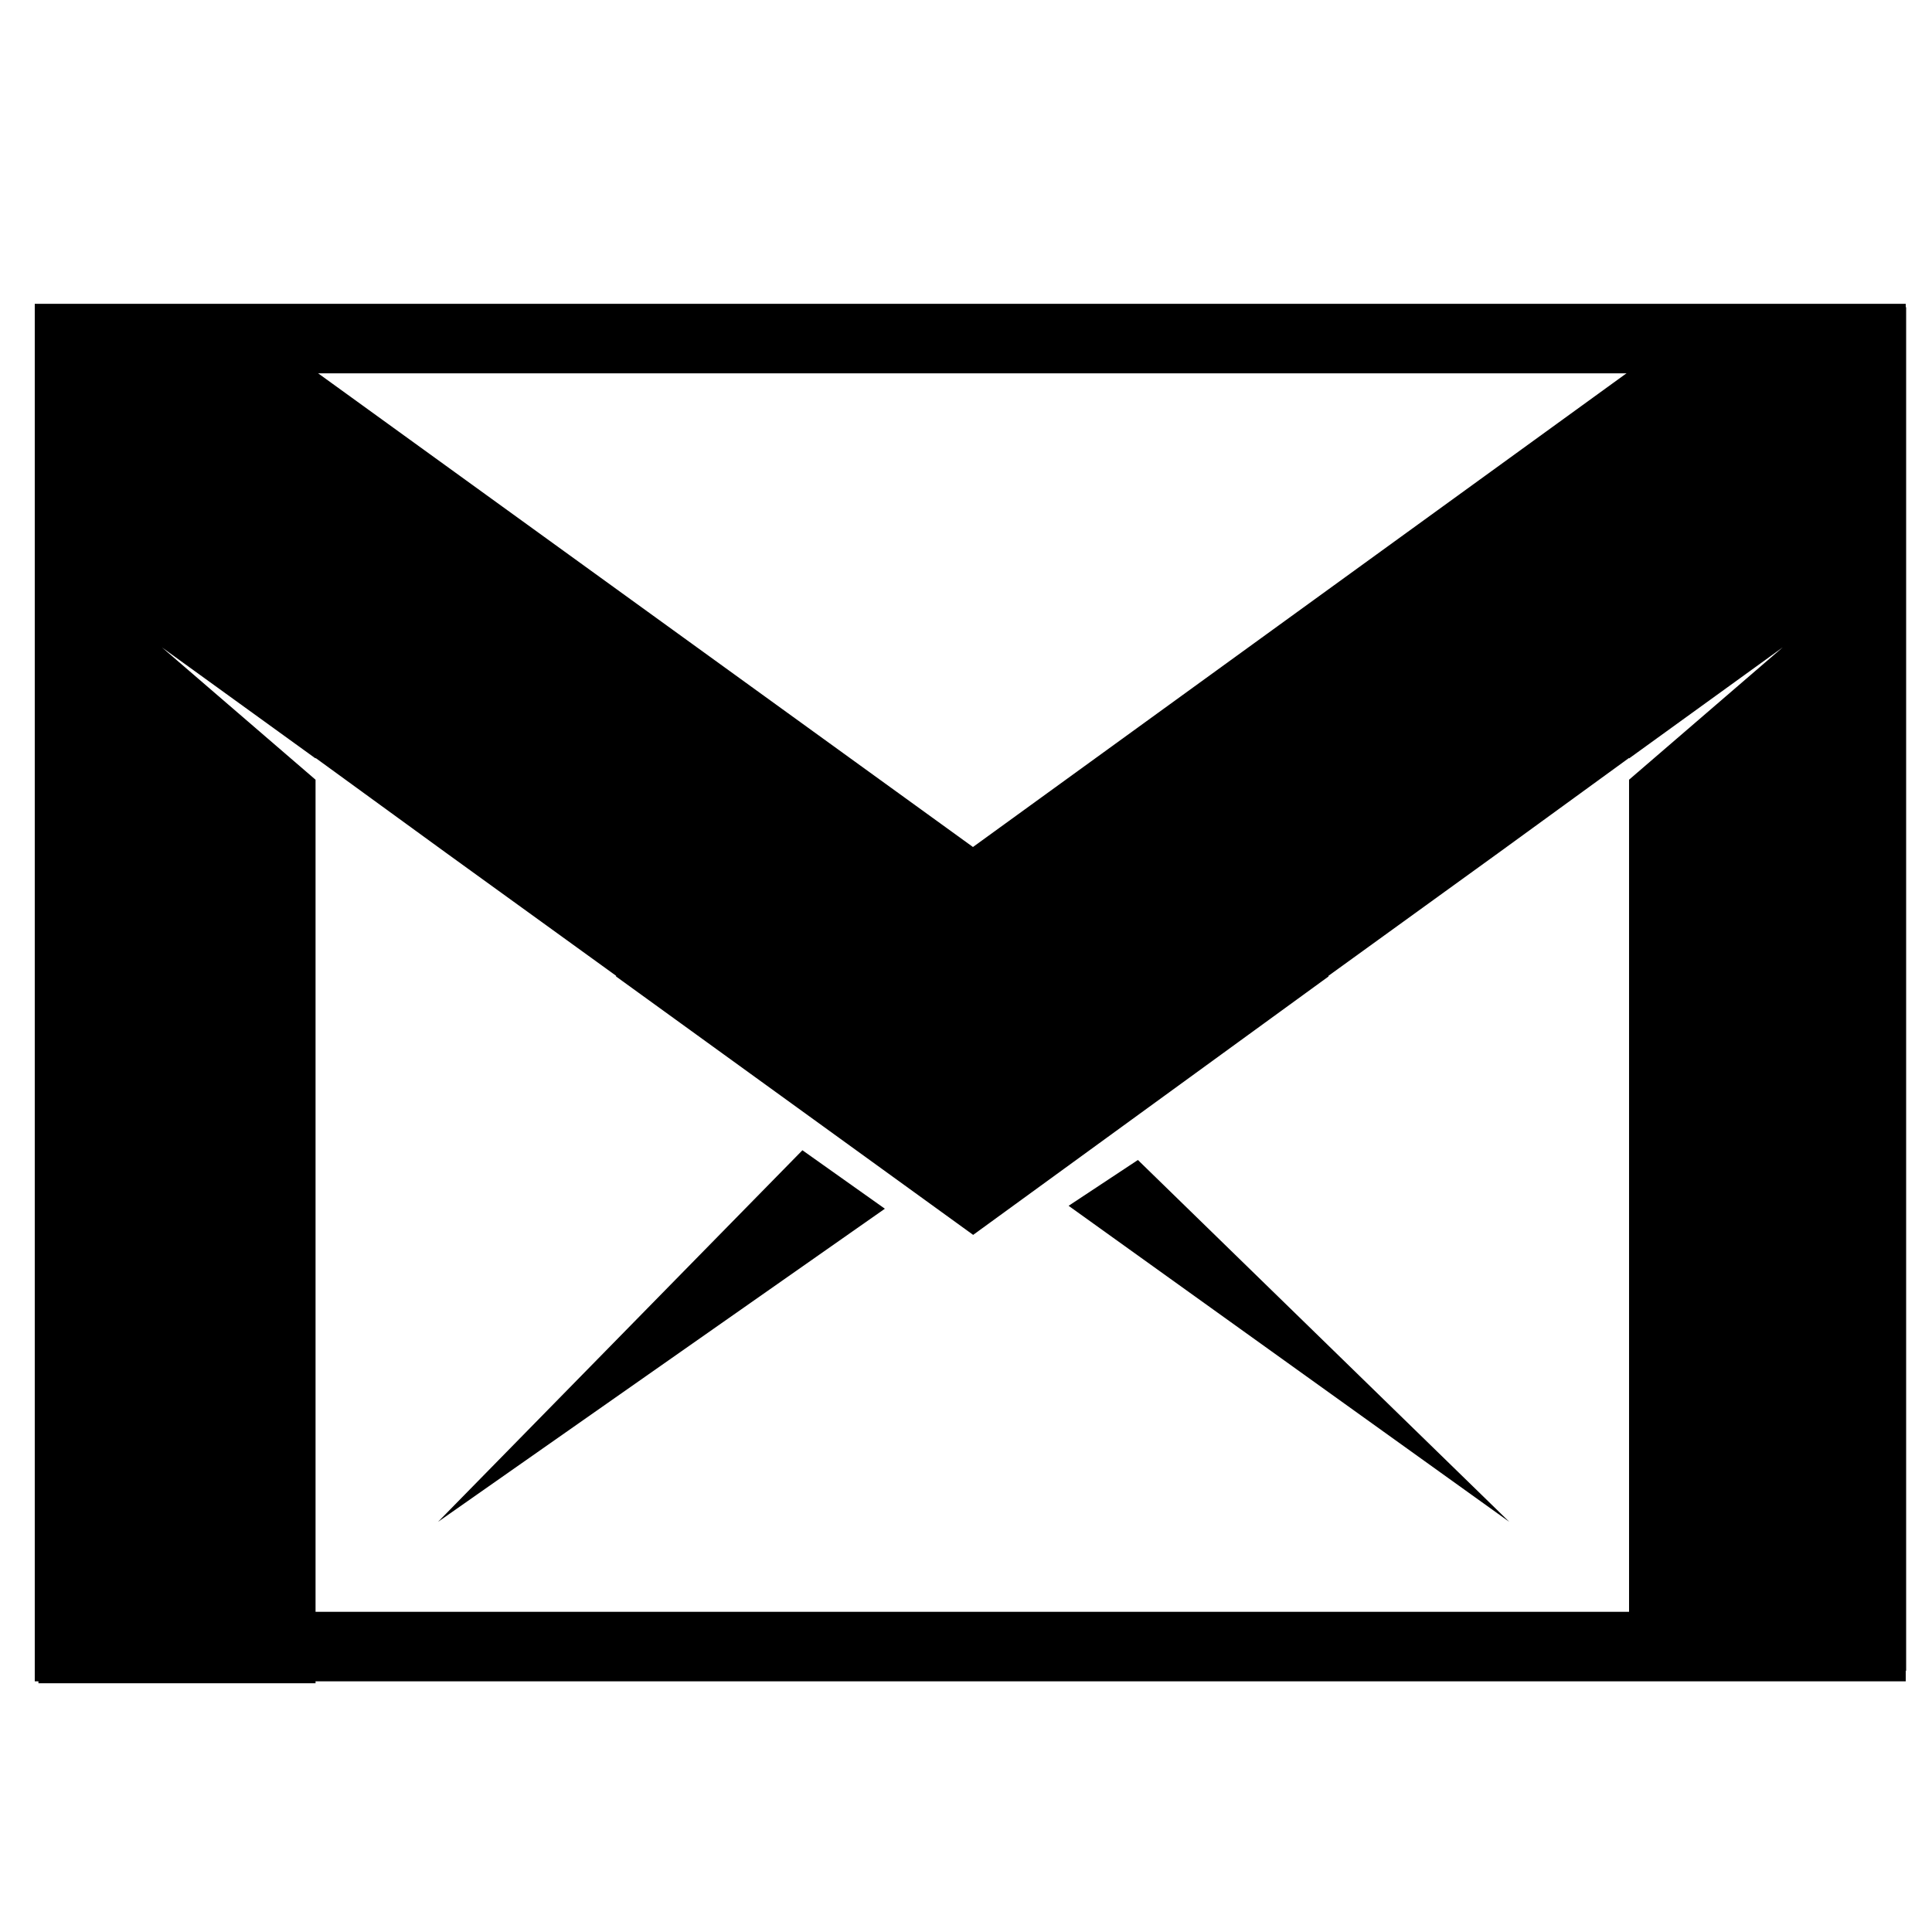
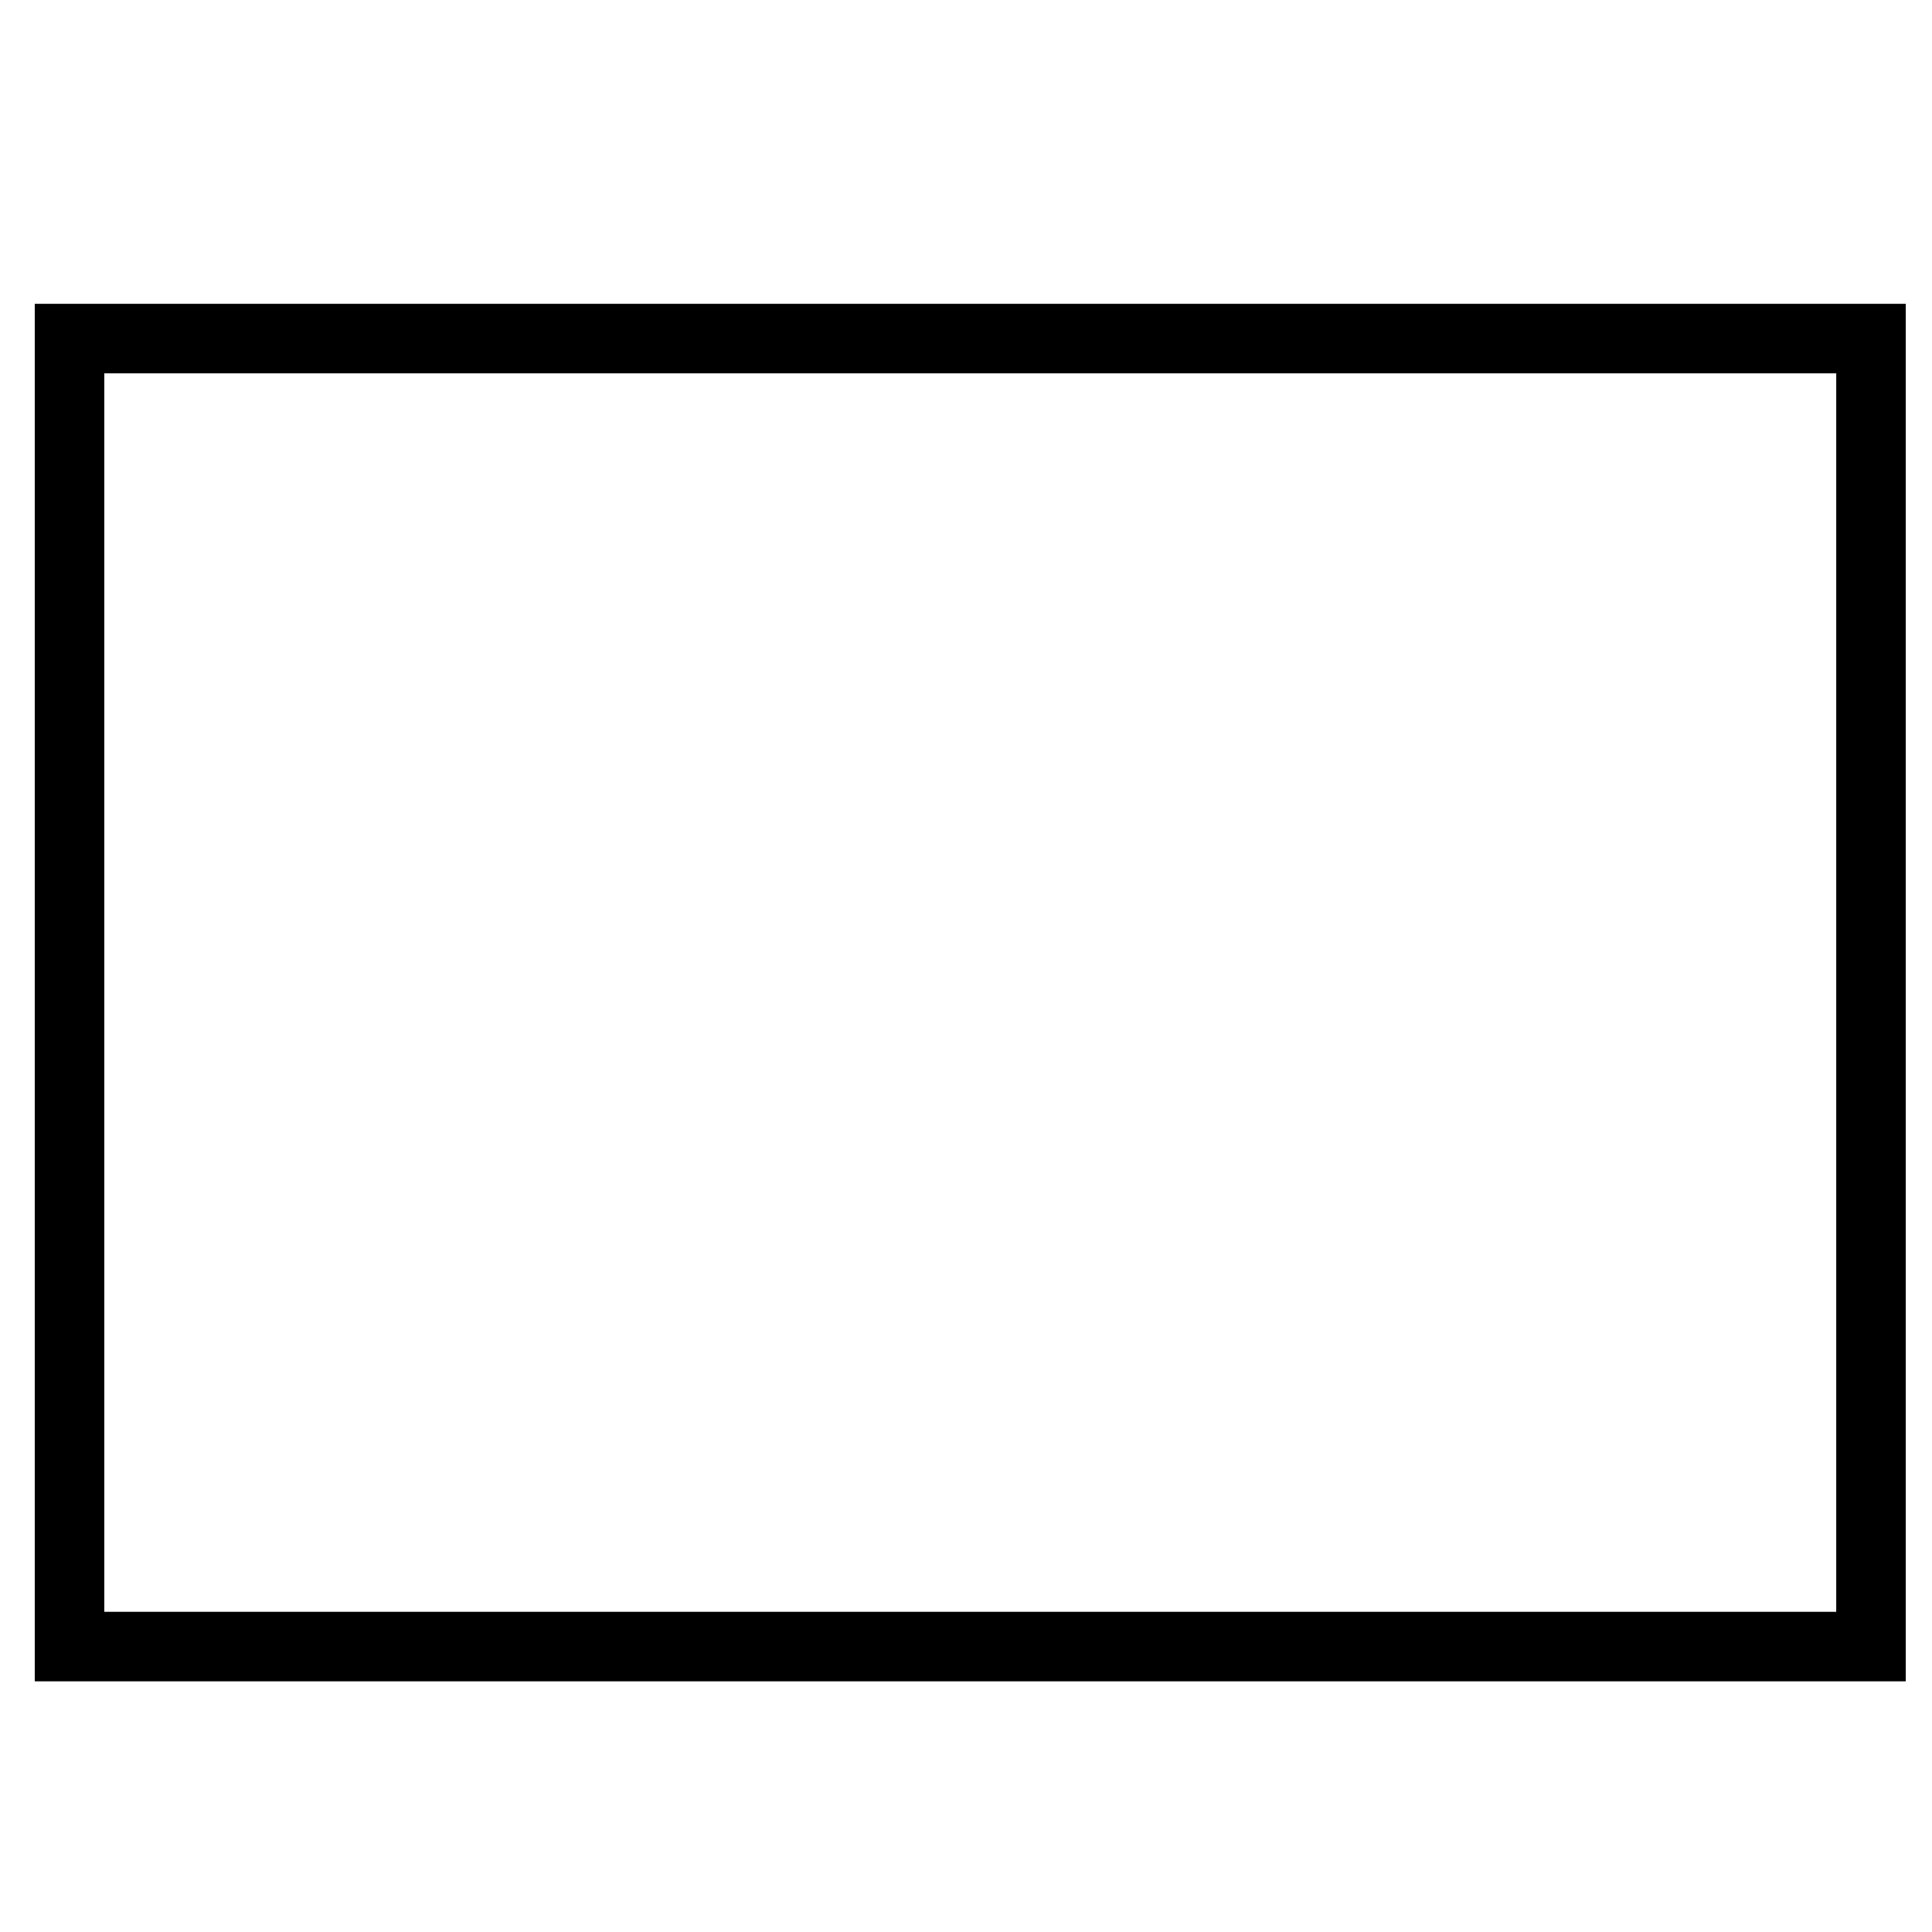
<svg xmlns="http://www.w3.org/2000/svg" enable-background="new 0 0 512 512" height="512px" id="Layer_4" version="1.1" viewBox="0 0 512 512" width="512px" xml:space="preserve">
-   <polygon points="212.648,304.828 116.083,403.306 234.501,320.324 " />
-   <polygon points="431.715,81.417 431.715,98.437 257.845,224.466 83.622,98.437 83.622,81.417 10.188,81.417 10.188,446.08   83.622,446.08 83.622,206.634 42.907,171.56 83.622,200.997 83.622,200.86 118.289,226.071 163.278,258.598 163.255,258.771   257.896,327.257 352.082,258.771 352.061,258.598 397.044,226.071 431.715,200.86 431.715,200.997 472.43,171.56 431.715,206.634   431.715,442.758 505.144,442.758 505.144,81.417 " />
-   <polygon points="301.557,307.409 399.986,403.306 283.192,319.55 " />
  <g>
-     <path d="M505.044,445.569H9.213V80.515h495.831V445.569z M486.621,98.938H27.635v328.21h458.986V98.938L486.621,98.938z" />
+     <path d="M505.044,445.569H9.213V80.515h495.831V445.569z M486.621,98.938H27.635v328.21h458.986V98.938z" />
  </g>
</svg>